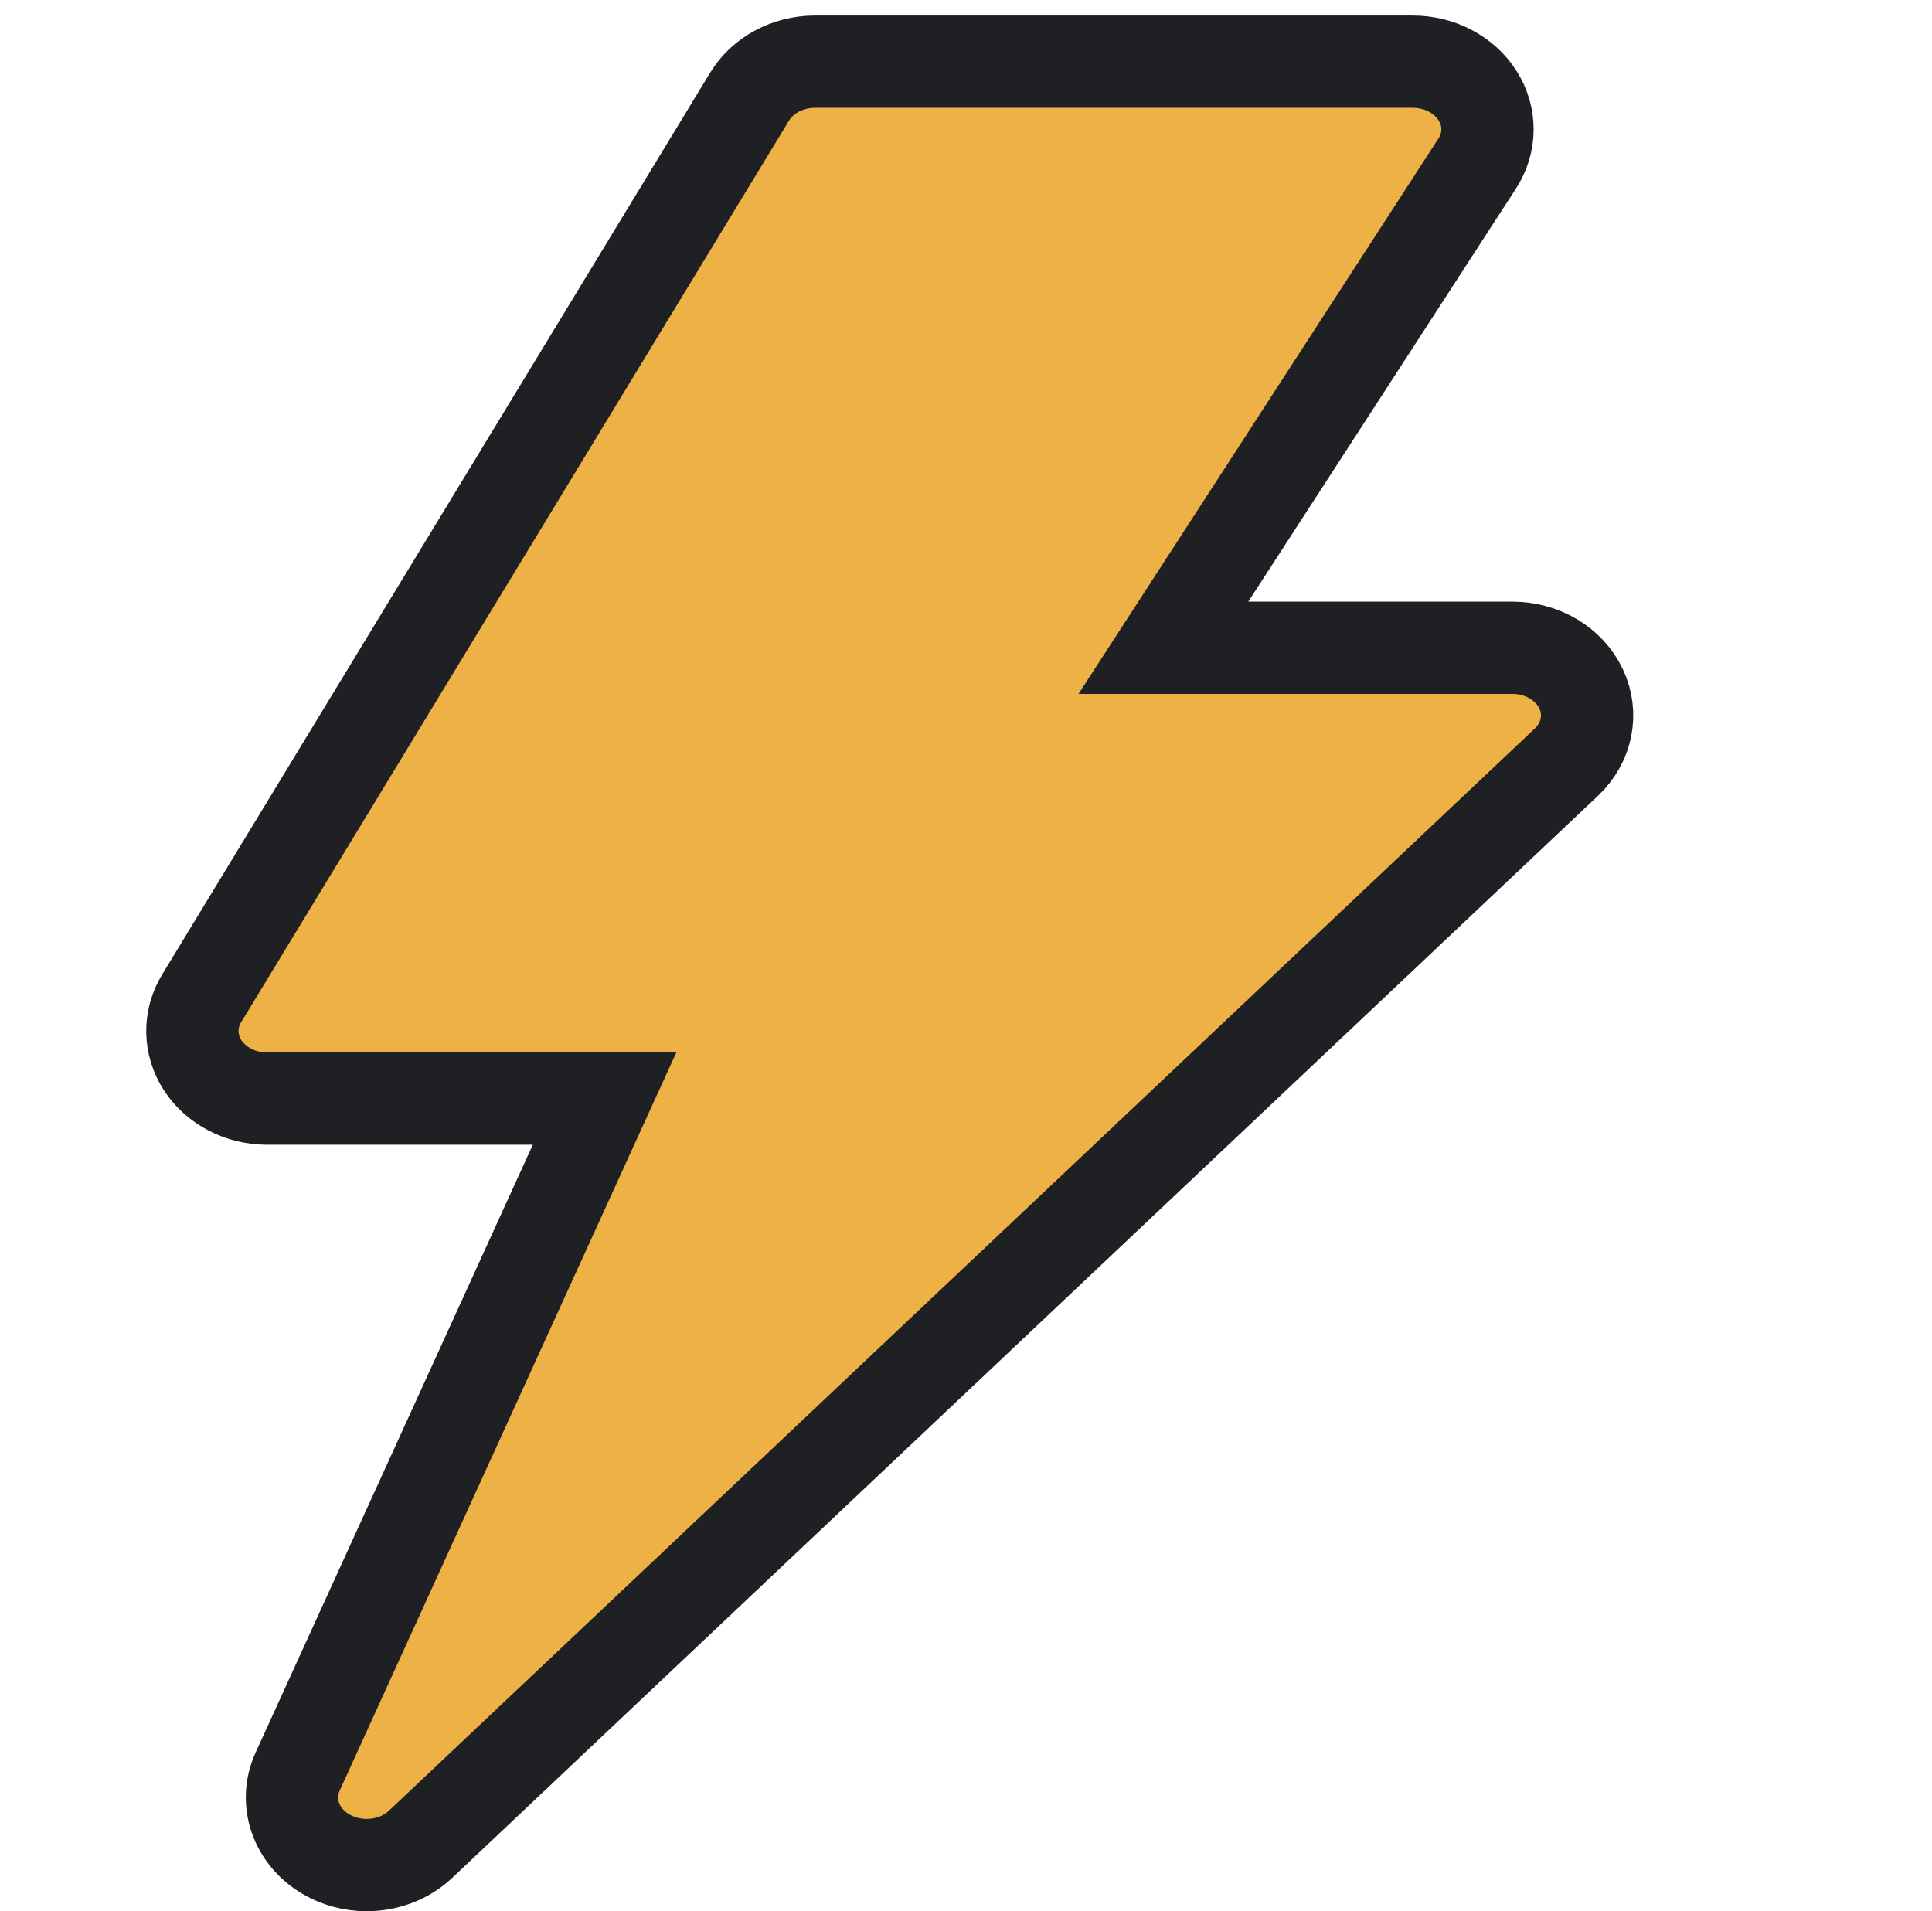
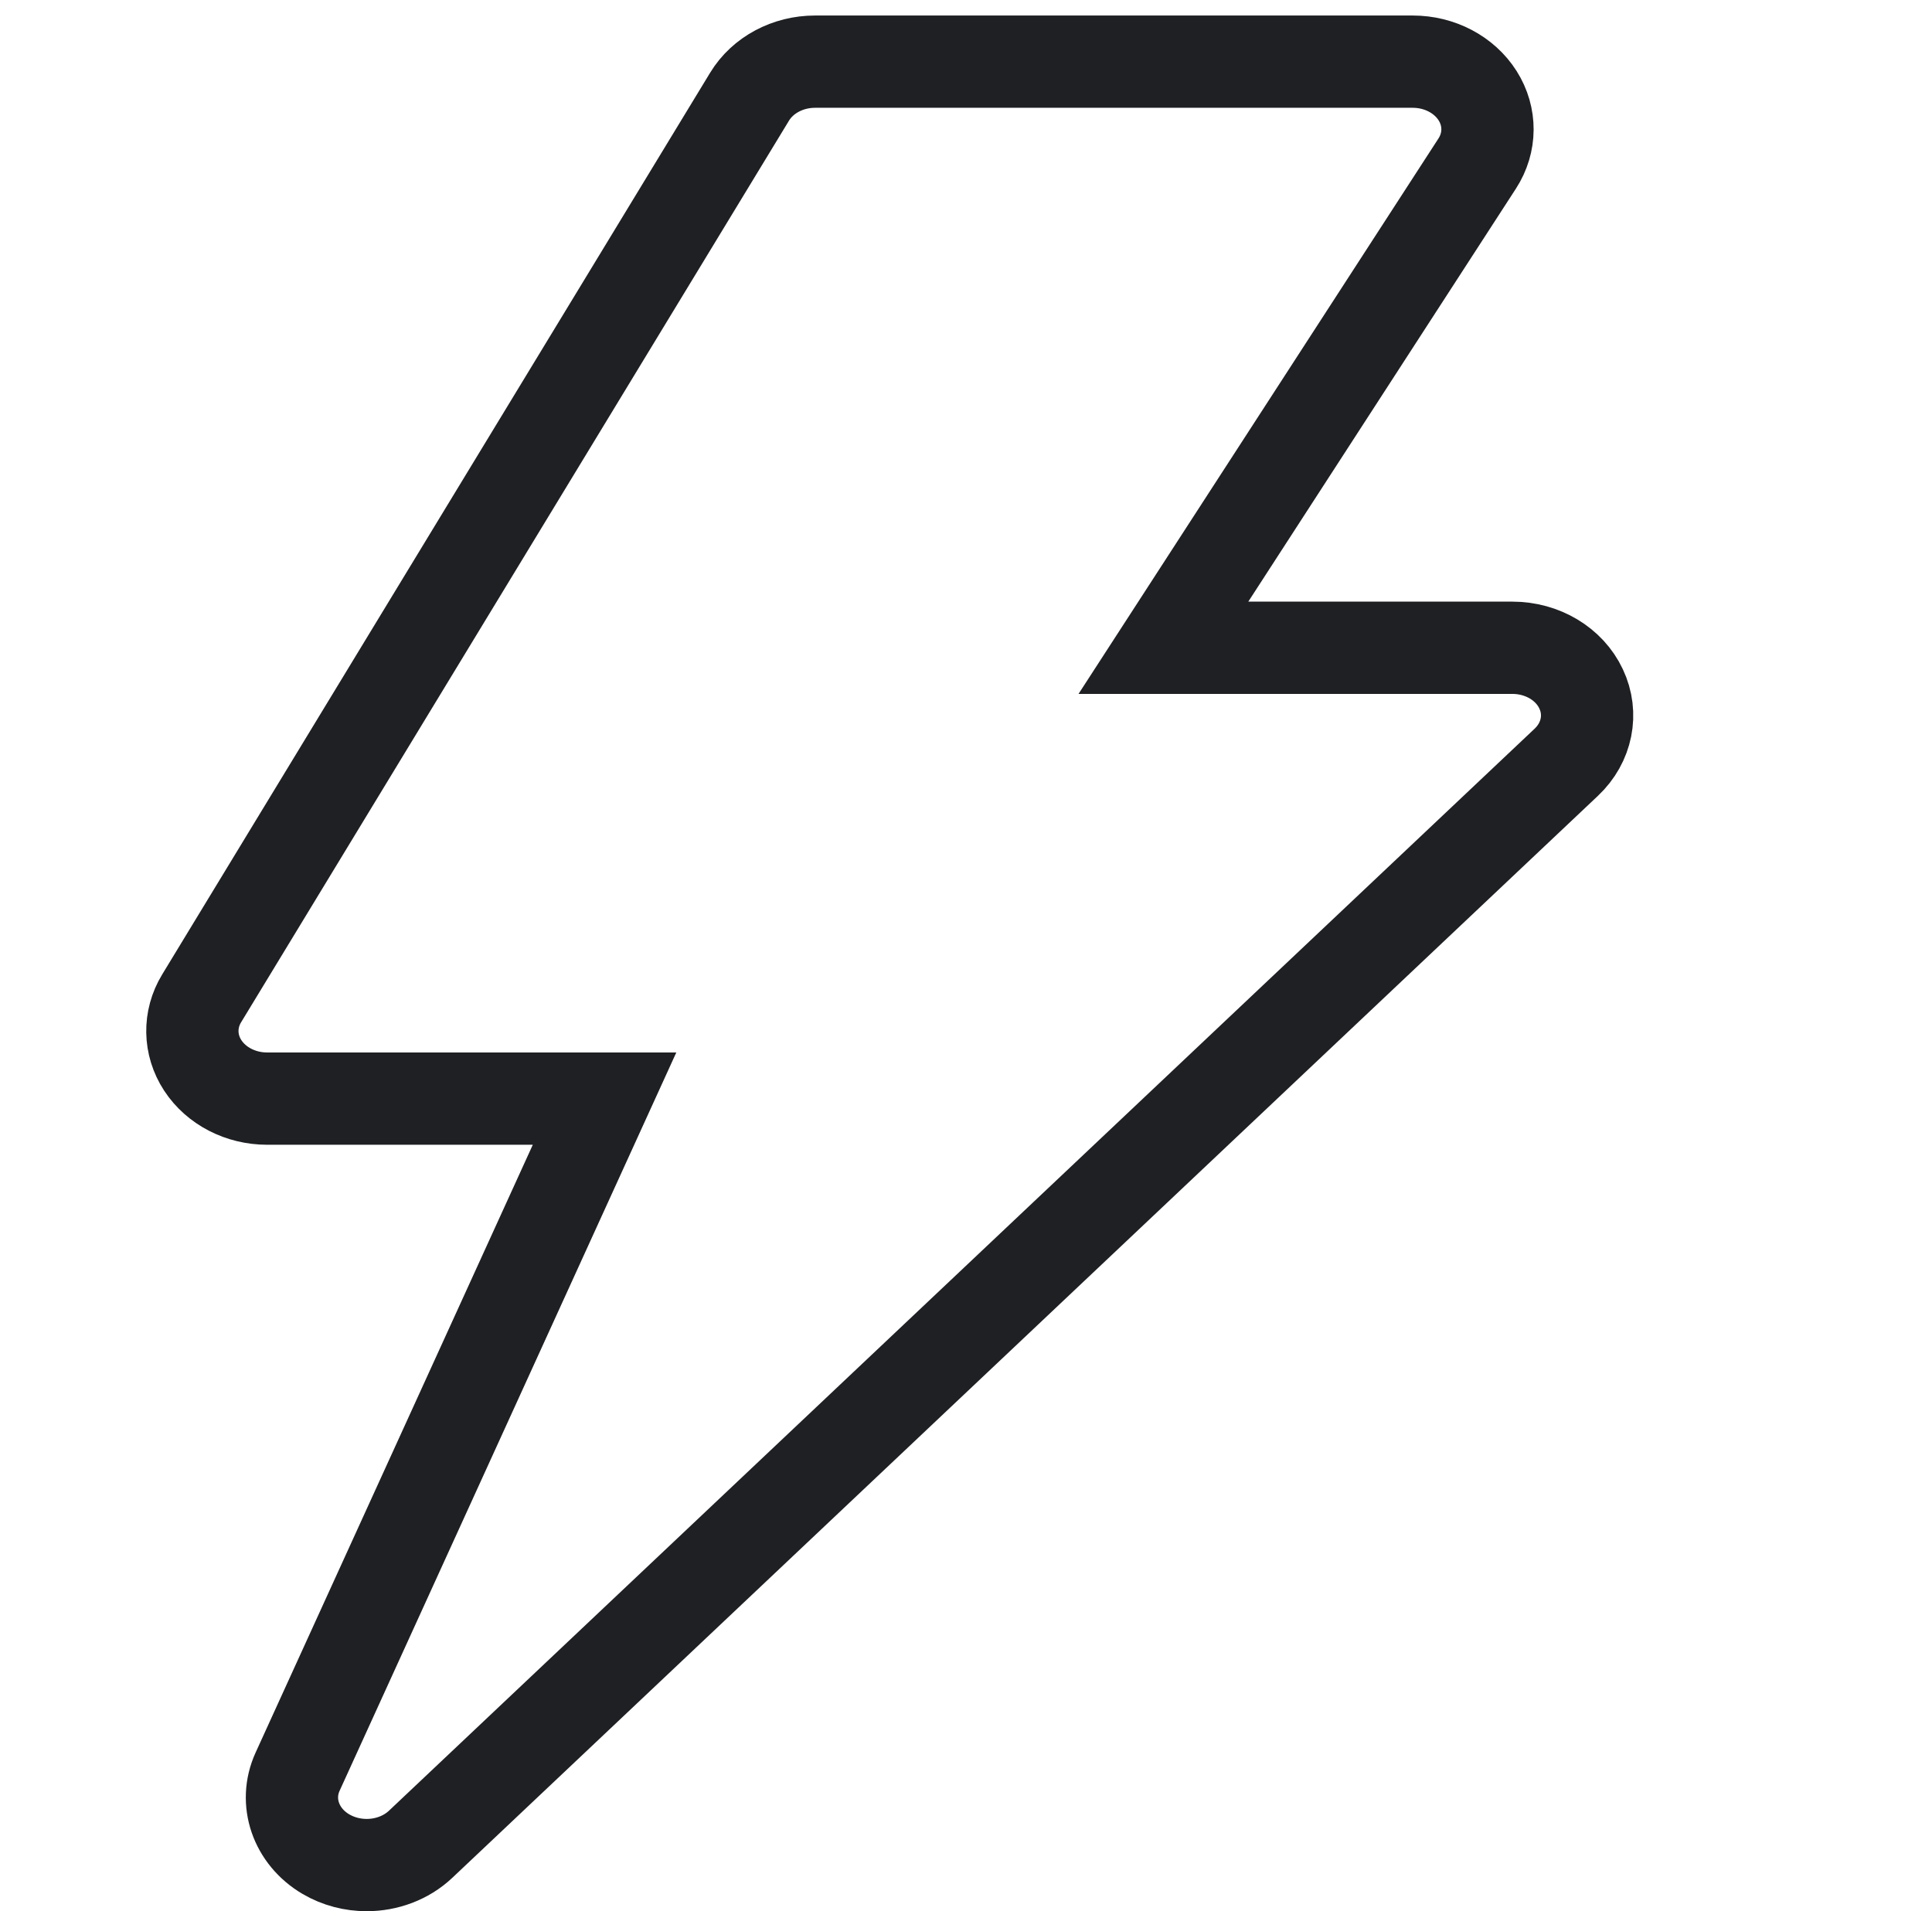
<svg xmlns="http://www.w3.org/2000/svg" width="94" height="93" viewBox="0 0 94 93" fill="none">
  <g filter="url(#filter0_ii)">
-     <path d="M76.926 33.517C76.357 32.304 75.041 31.519 73.584 31.519H56.605L71.873 7.956C72.532 6.938 72.54 5.679 71.892 4.656C71.243 3.632 70.041 3 68.737 3H39.654C38.328 3 37.107 3.654 36.469 4.705L9.81 48.58C9.192 49.597 9.211 50.839 9.865 51.84C10.52 52.842 11.71 53.456 12.994 53.456H29.414L14.48 86.205C13.813 87.668 14.39 89.353 15.854 90.217C16.465 90.575 17.153 90.75 17.841 90.75C18.804 90.75 19.761 90.403 20.466 89.737L76.209 37.087C77.217 36.134 77.501 34.73 76.926 33.517Z" fill="#EDB146" />
-   </g>
+     </g>
  <path d="M76.926 33.517C76.357 32.304 75.041 31.519 73.584 31.519H56.605L71.873 7.956C72.532 6.938 72.54 5.679 71.892 4.656C71.243 3.632 70.041 3 68.737 3H39.654C38.328 3 37.107 3.654 36.469 4.705L9.81 48.58C9.192 49.597 9.211 50.839 9.865 51.84C10.52 52.842 11.71 53.456 12.994 53.456H29.414L14.48 86.205C13.813 87.668 14.39 89.353 15.854 90.217C16.465 90.575 17.153 90.75 17.841 90.75C18.804 90.75 19.761 90.403 20.466 89.737L76.209 37.087C77.217 36.134 77.501 34.73 76.926 33.517Z" stroke="#1F2024" stroke-width="4.49" />
  <defs>
    <filter id="filter0_ii" x="7.115" y="0.755" width="72.351" height="92.24" filterUnits="userSpaceOnUse" color-interpolation-filters="sRGB">
      <feFlood flood-opacity="0" result="BackgroundImageFix" />
      <feBlend mode="normal" in="SourceGraphic" in2="BackgroundImageFix" result="shape" />
      <feColorMatrix in="SourceAlpha" type="matrix" values="0 0 0 0 0 0 0 0 0 0 0 0 0 0 0 0 0 0 127 0" result="hardAlpha" />
      <feOffset dy="-14.976" />
      <feComposite in2="hardAlpha" operator="arithmetic" k2="-1" k3="1" />
      <feColorMatrix type="matrix" values="0 0 0 0 0 0 0 0 0 0 0 0 0 0 0 0 0 0 0.25 0" />
      <feBlend mode="normal" in2="shape" result="effect1_innerShadow" />
      <feColorMatrix in="SourceAlpha" type="matrix" values="0 0 0 0 0 0 0 0 0 0 0 0 0 0 0 0 0 0 127 0" result="hardAlpha" />
      <feOffset dy="14.976" />
      <feComposite in2="hardAlpha" operator="arithmetic" k2="-1" k3="1" />
      <feColorMatrix type="matrix" values="0 0 0 0 1 0 0 0 0 1 0 0 0 0 1 0 0 0 0.25 0" />
      <feBlend mode="normal" in2="effect1_innerShadow" result="effect2_innerShadow" />
    </filter>
  </defs>
</svg>